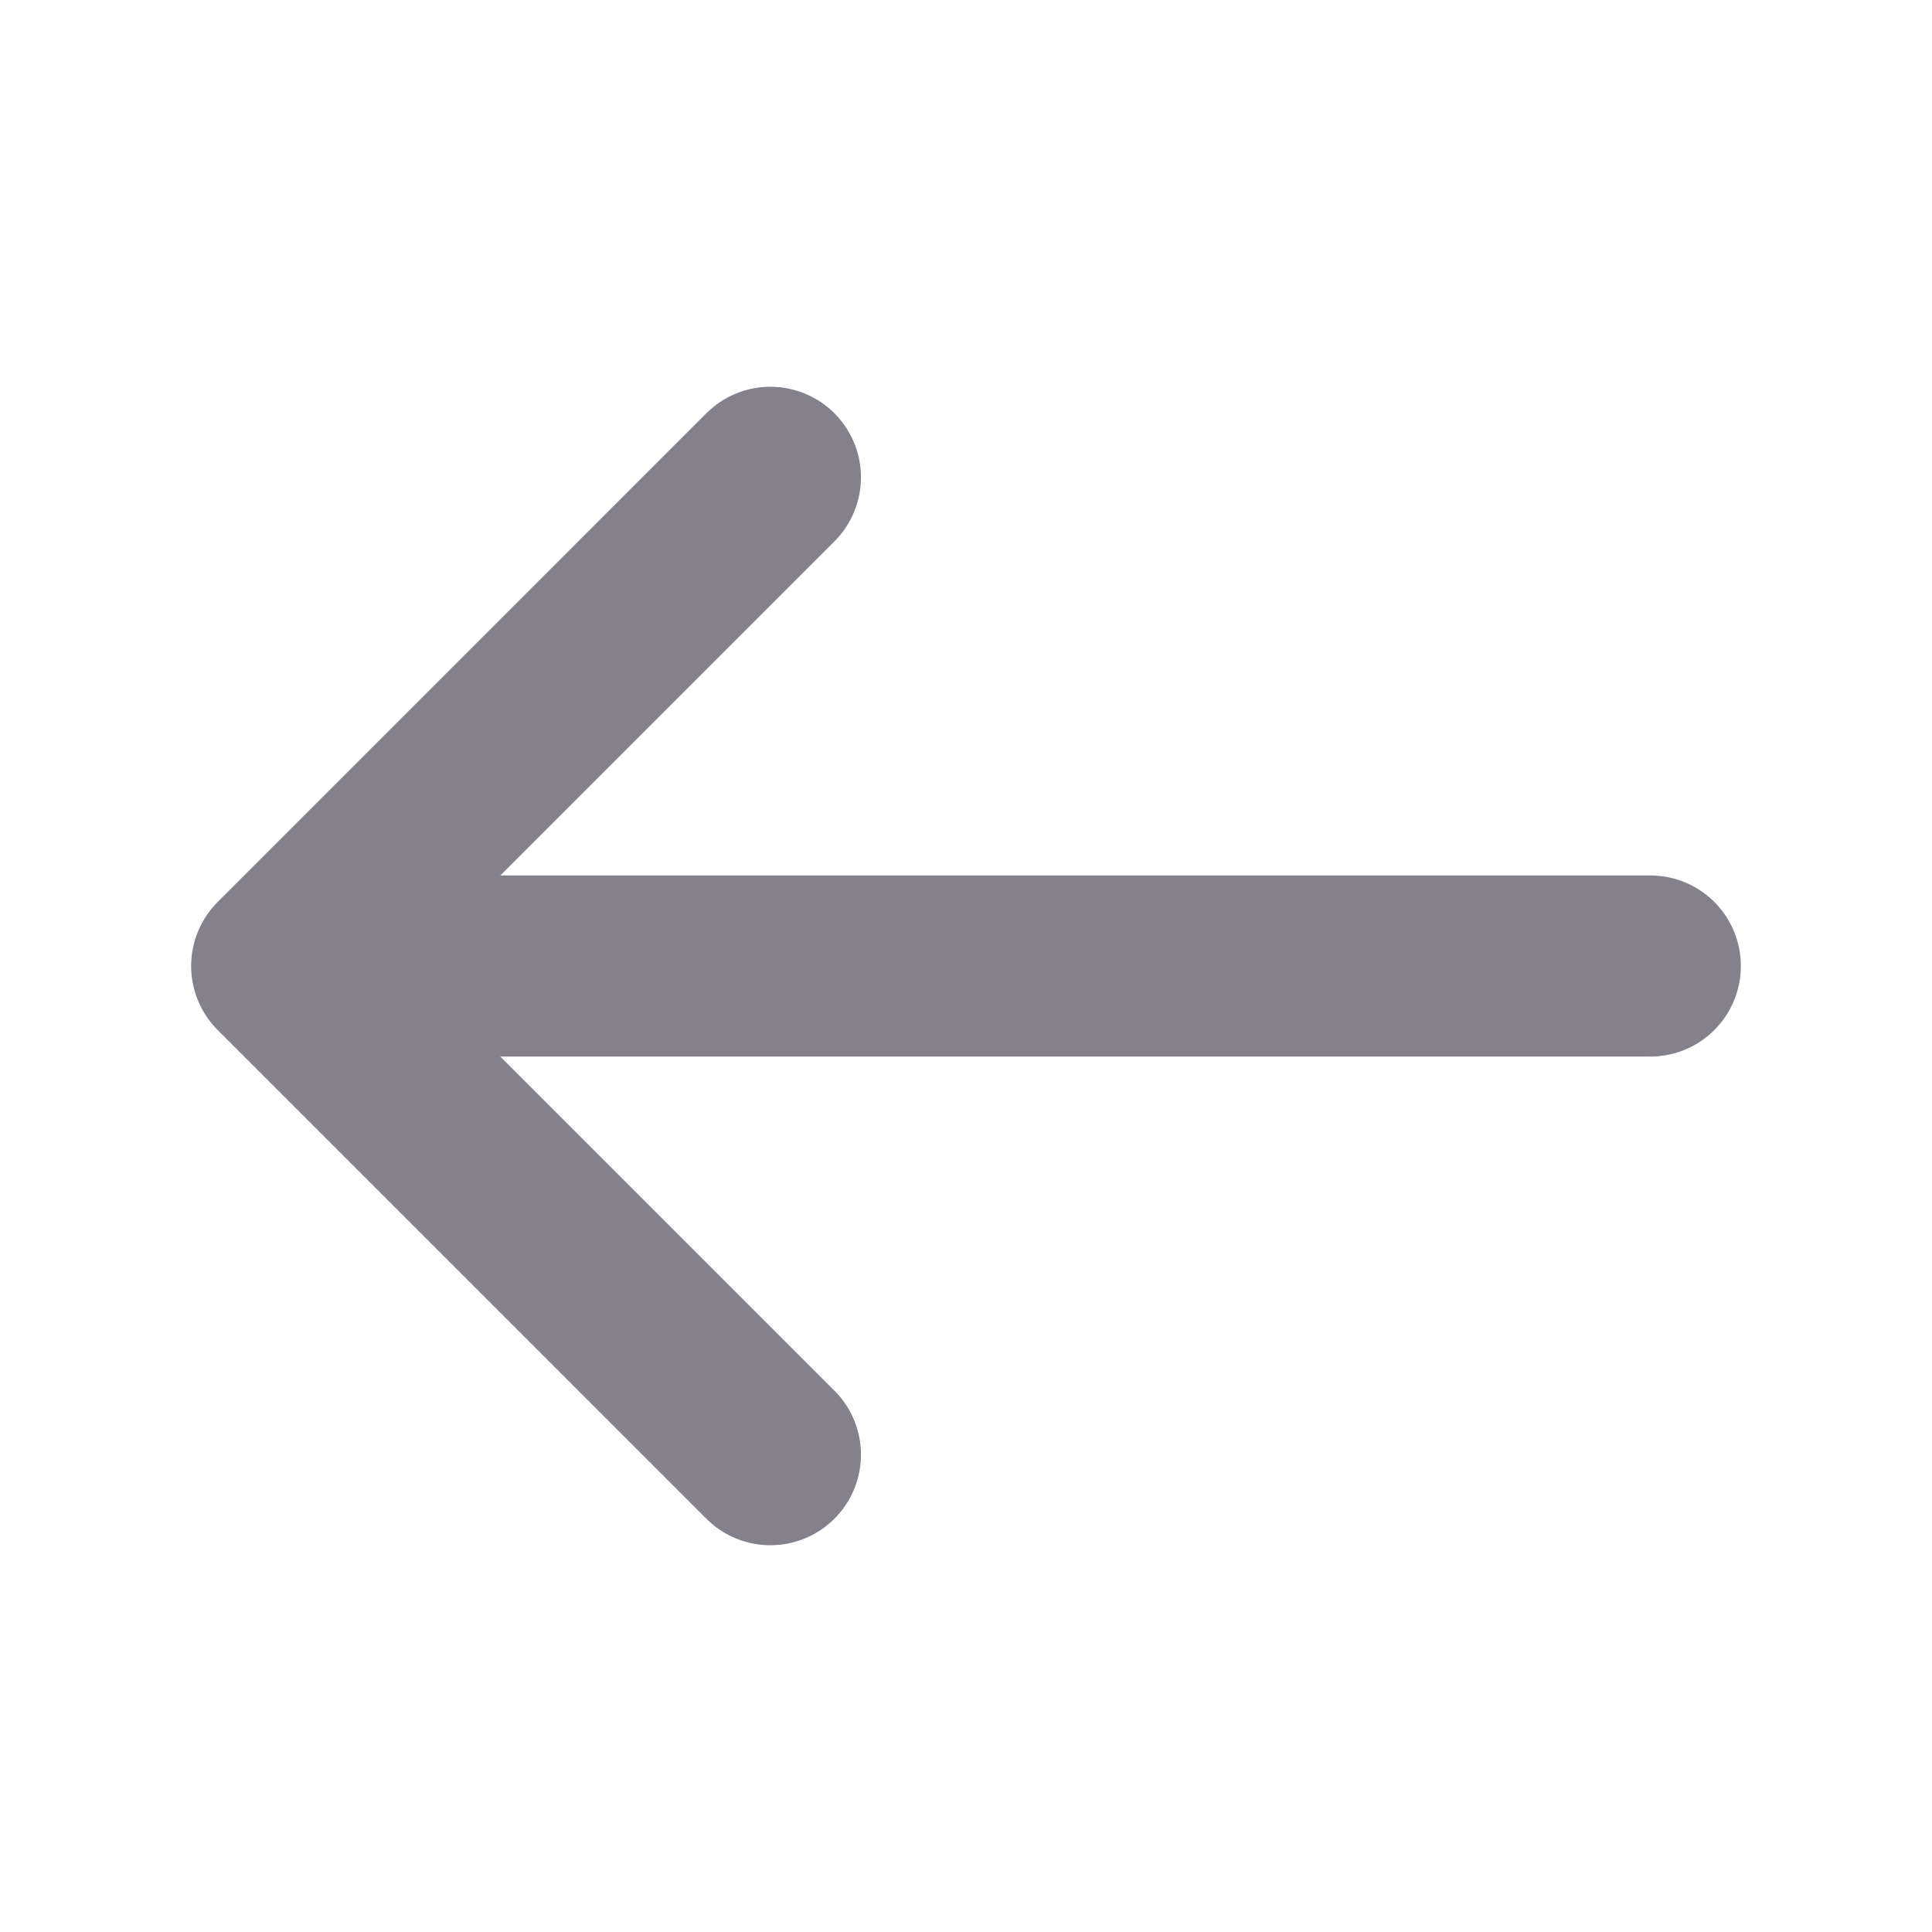
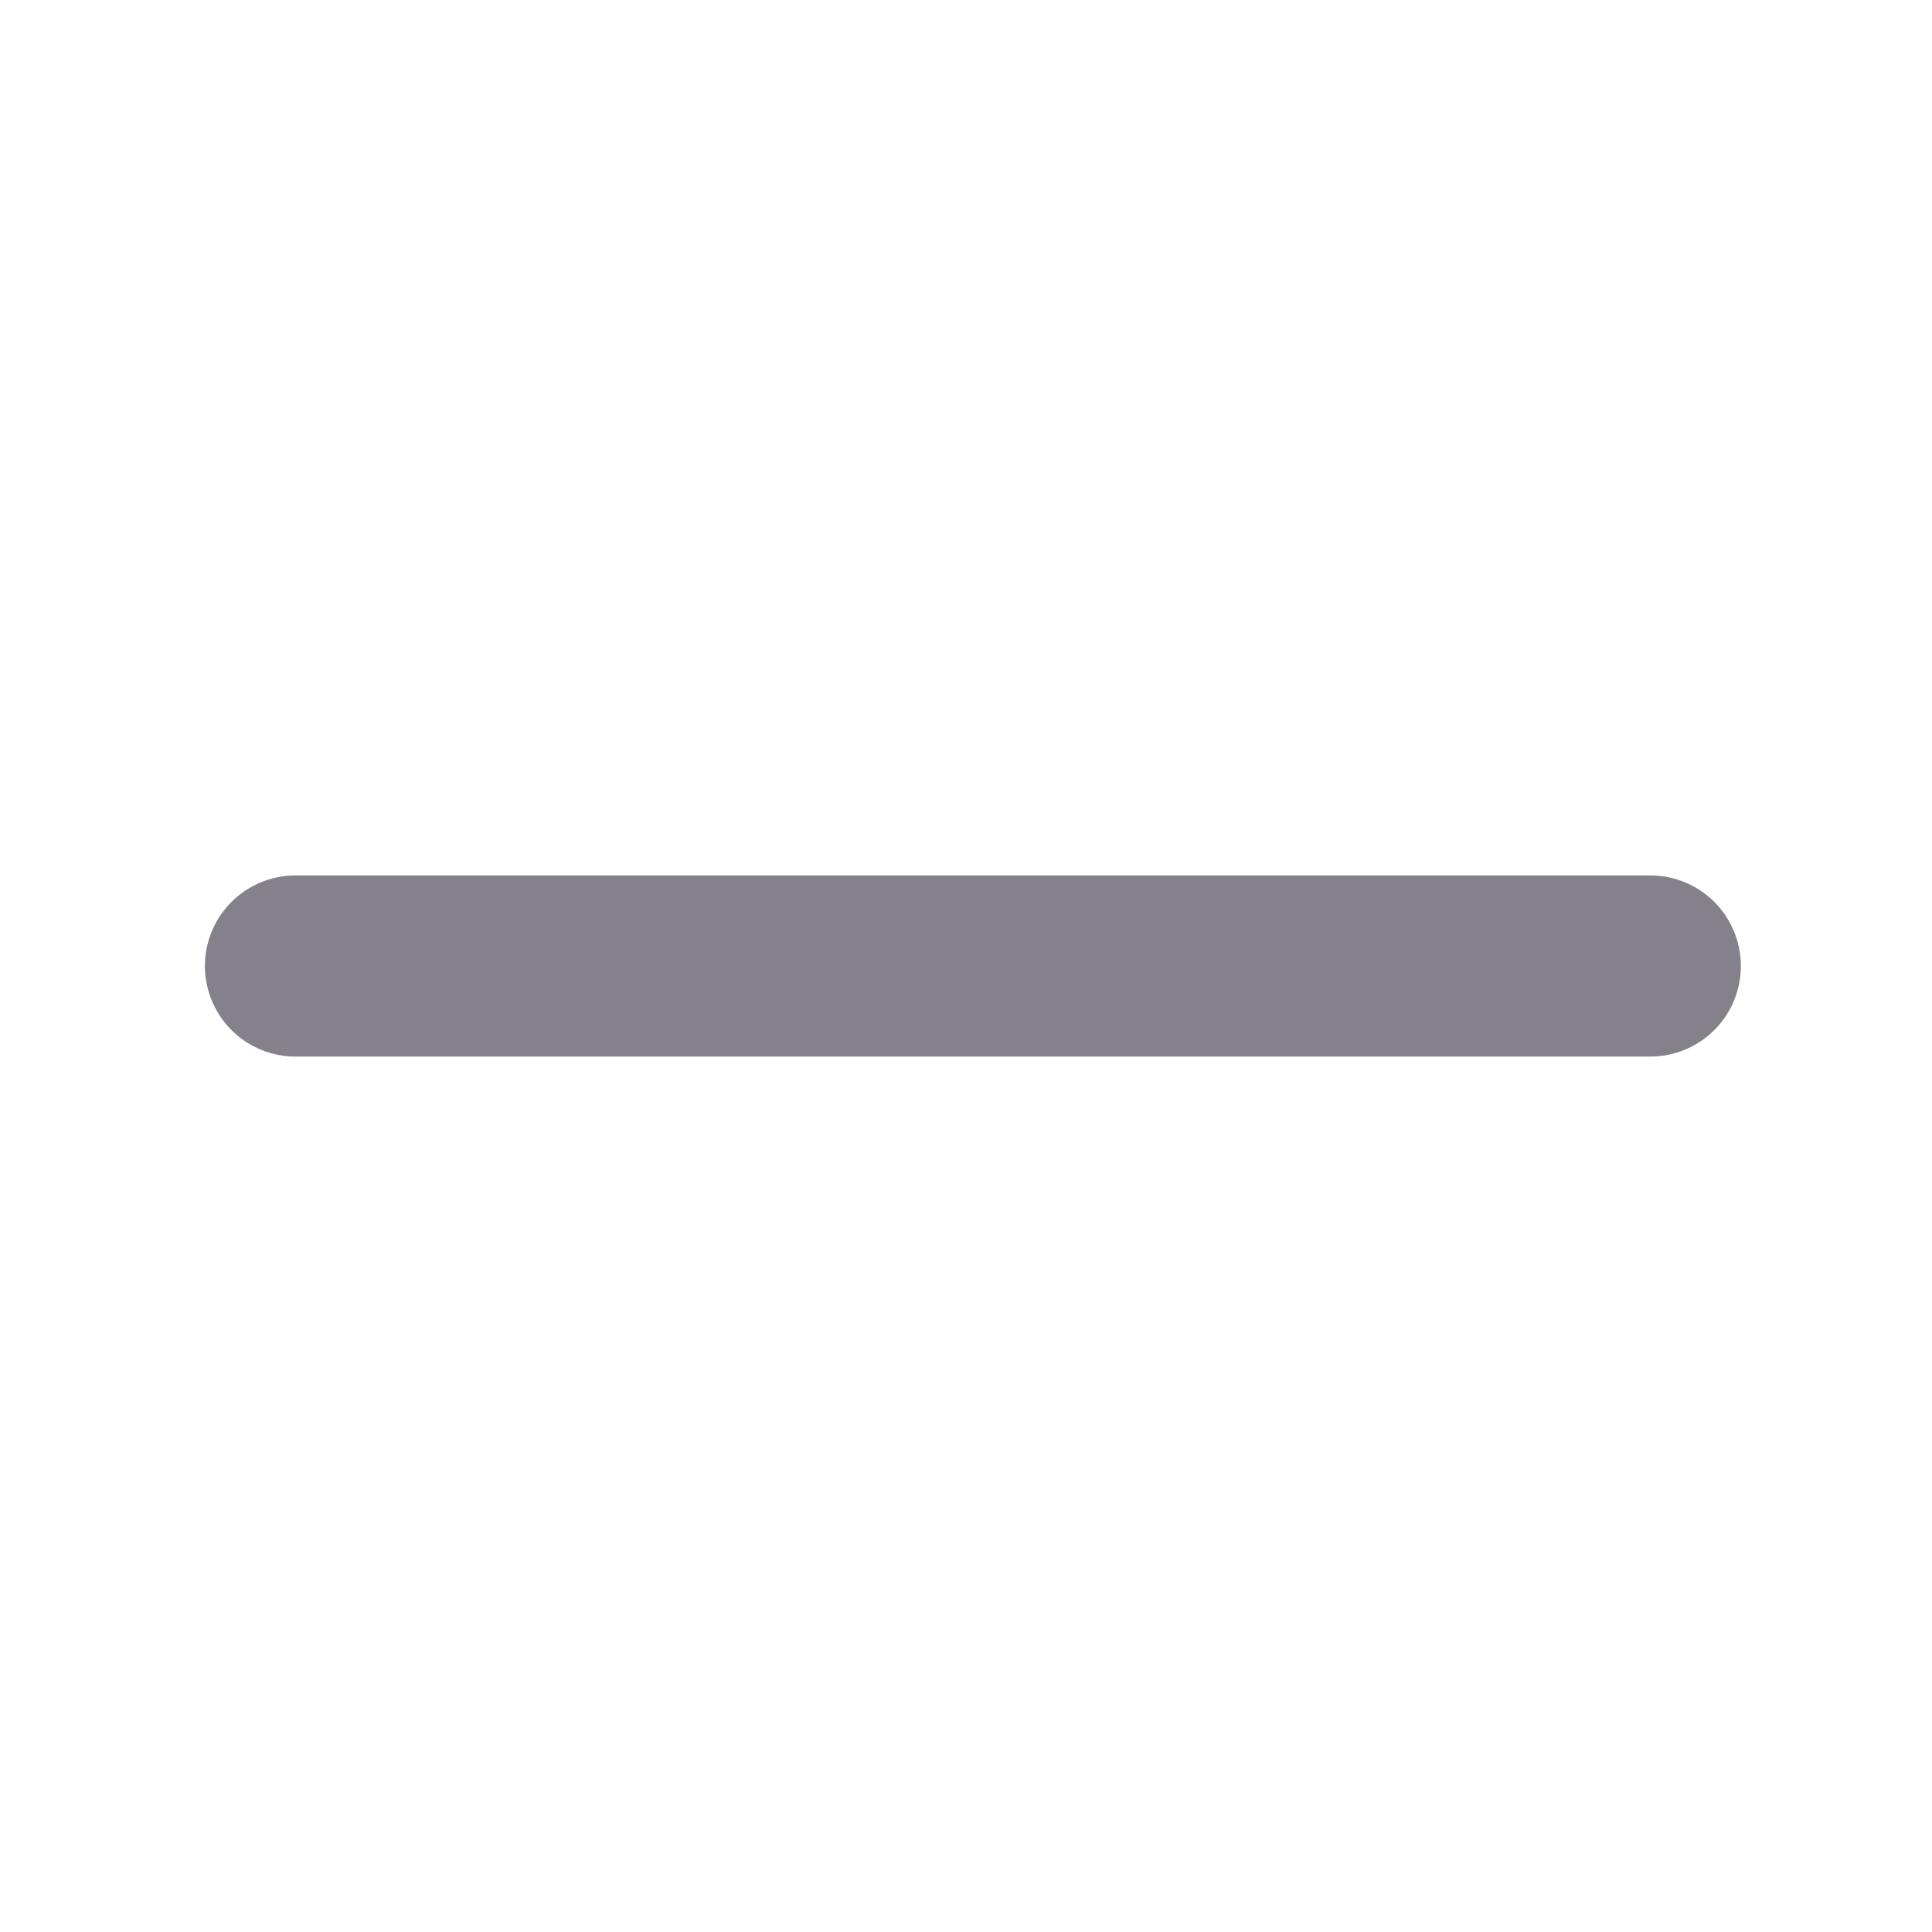
<svg xmlns="http://www.w3.org/2000/svg" width="16" height="16" viewBox="0 0 16 16" fill="none">
  <g id="vuesax/linear/arrow-left">
    <g id="vuesax/linear/arrow-left_2">
      <g id="arrow-left">
-         <path id="Vector" d="M6.38 3.953L2.333 8L6.38 12.047" stroke="#84818A" stroke-width="1.5" stroke-miterlimit="10" stroke-linecap="round" stroke-linejoin="round" />
        <path id="Vector_2" d="M13.667 8H2.447" stroke="#84818A" stroke-width="1.5" stroke-miterlimit="10" stroke-linecap="round" stroke-linejoin="round" />
      </g>
    </g>
  </g>
</svg>